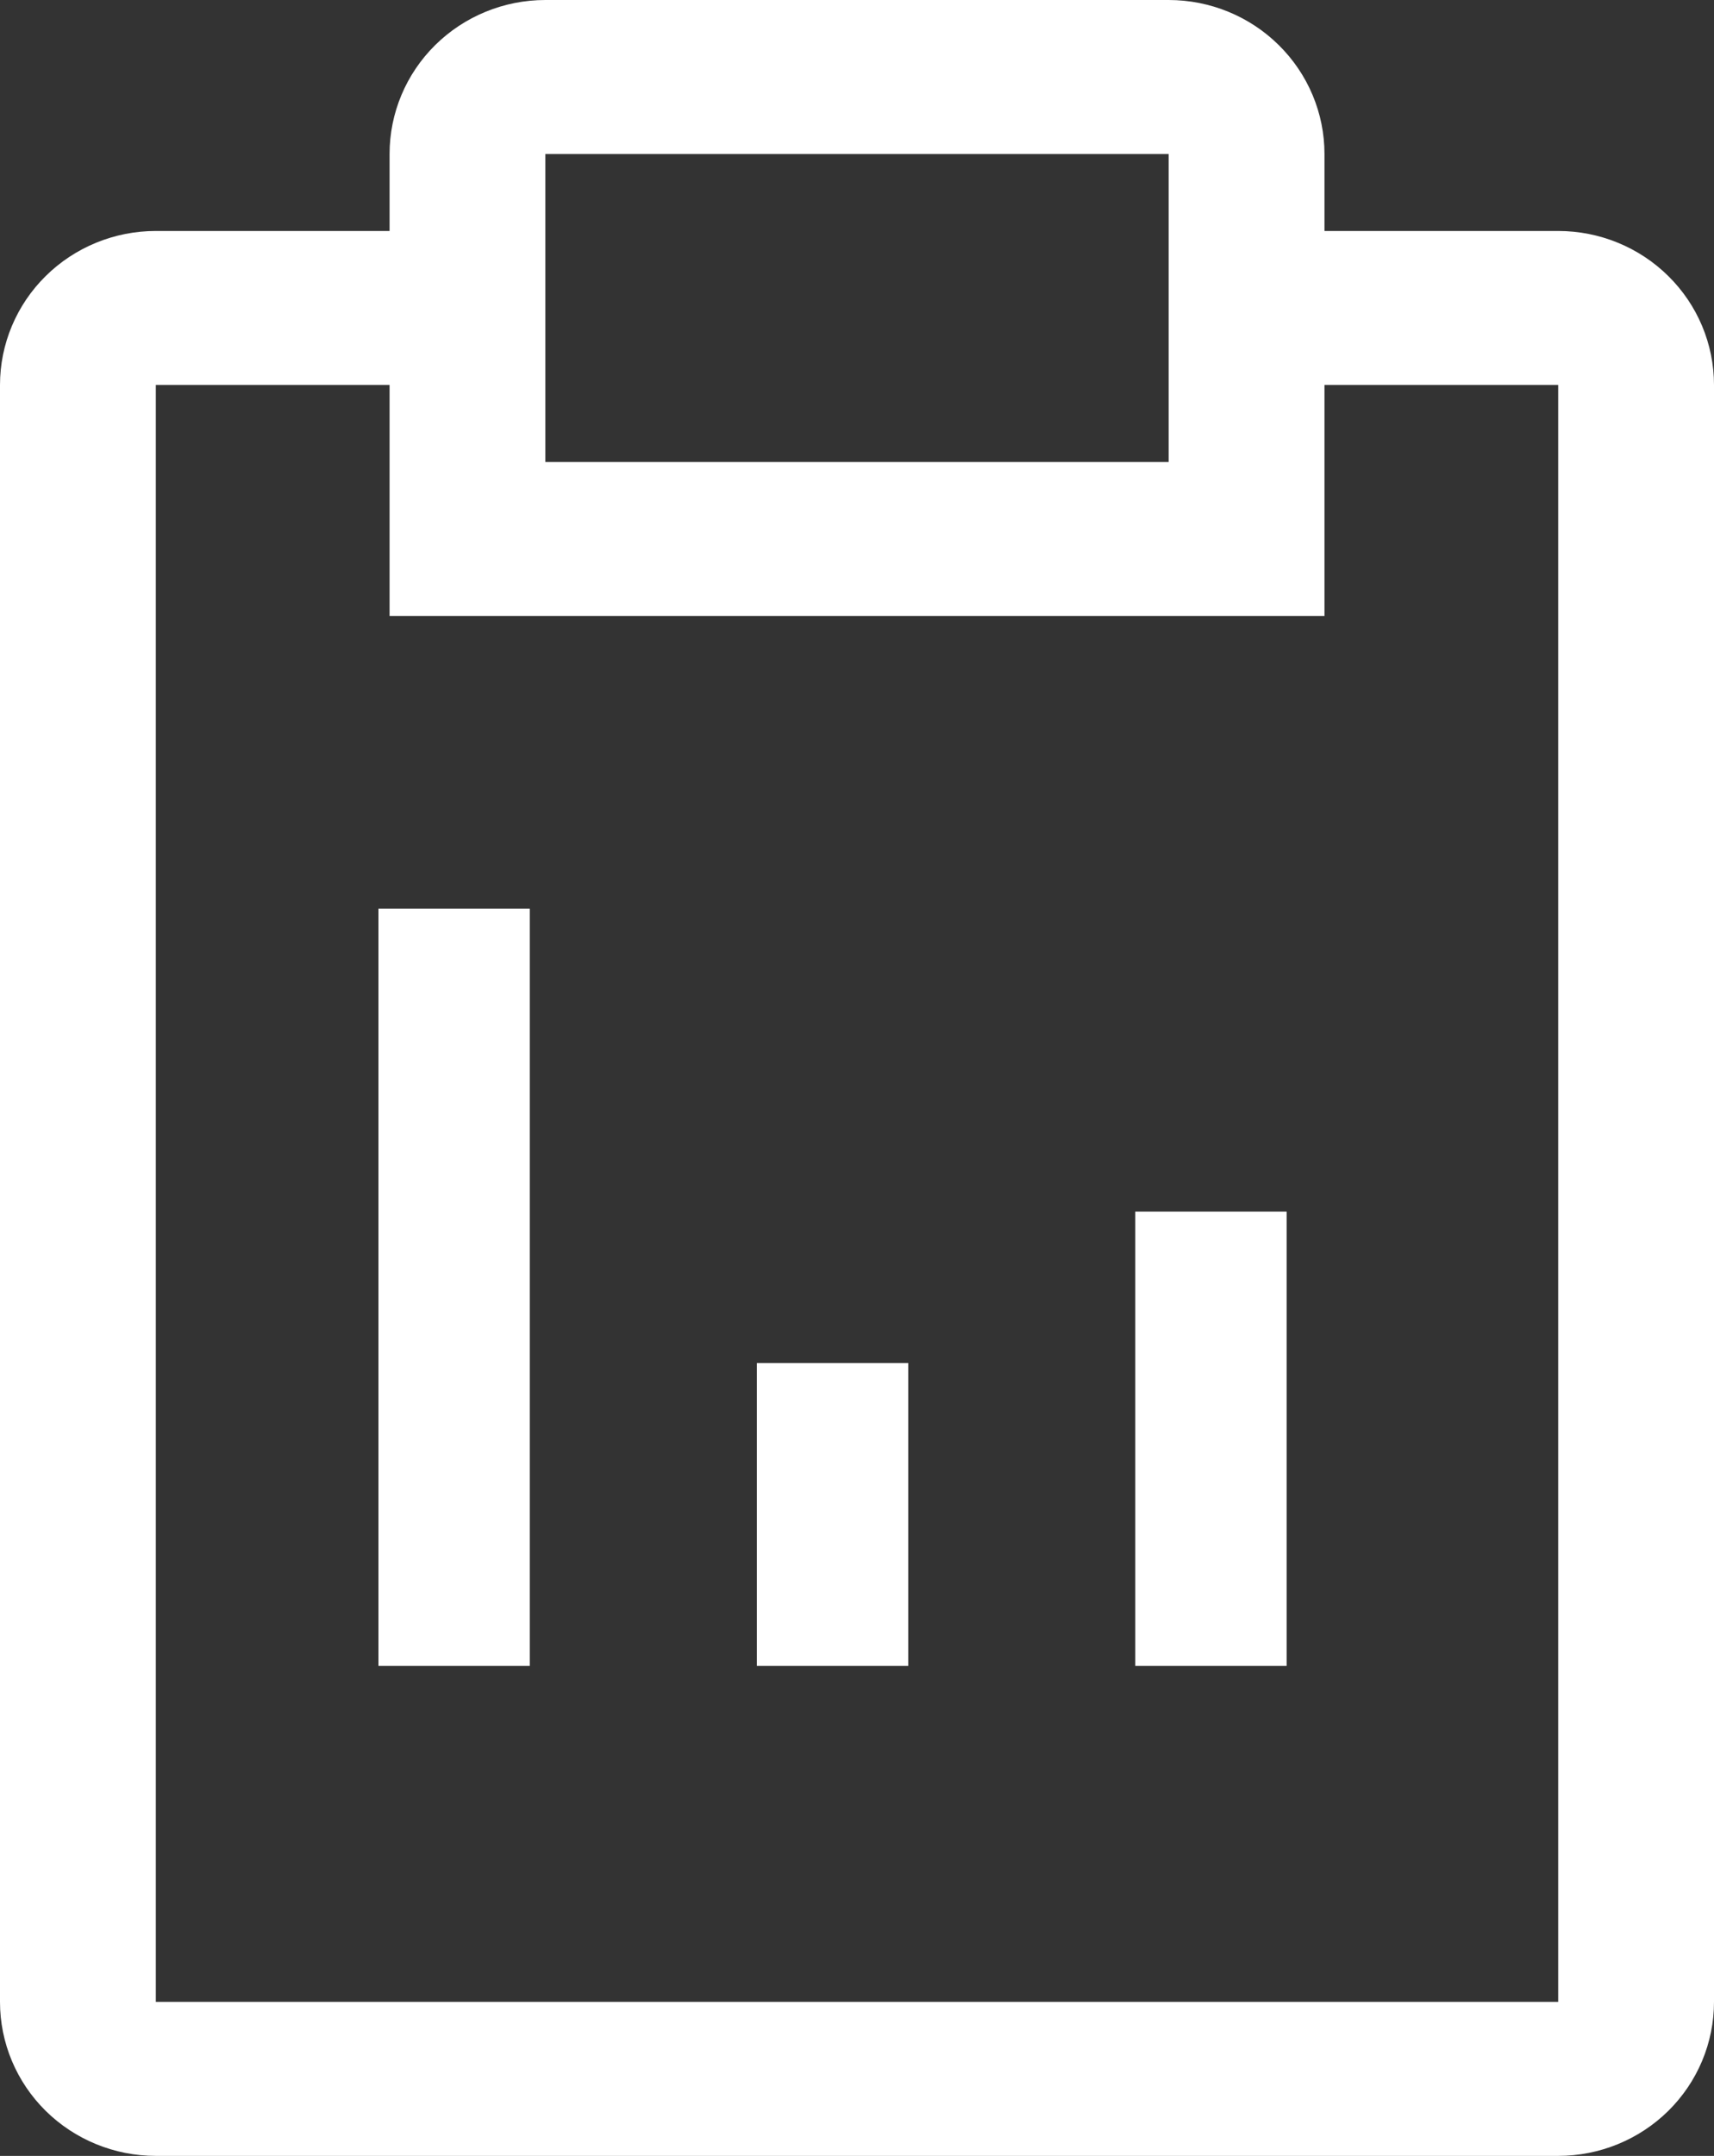
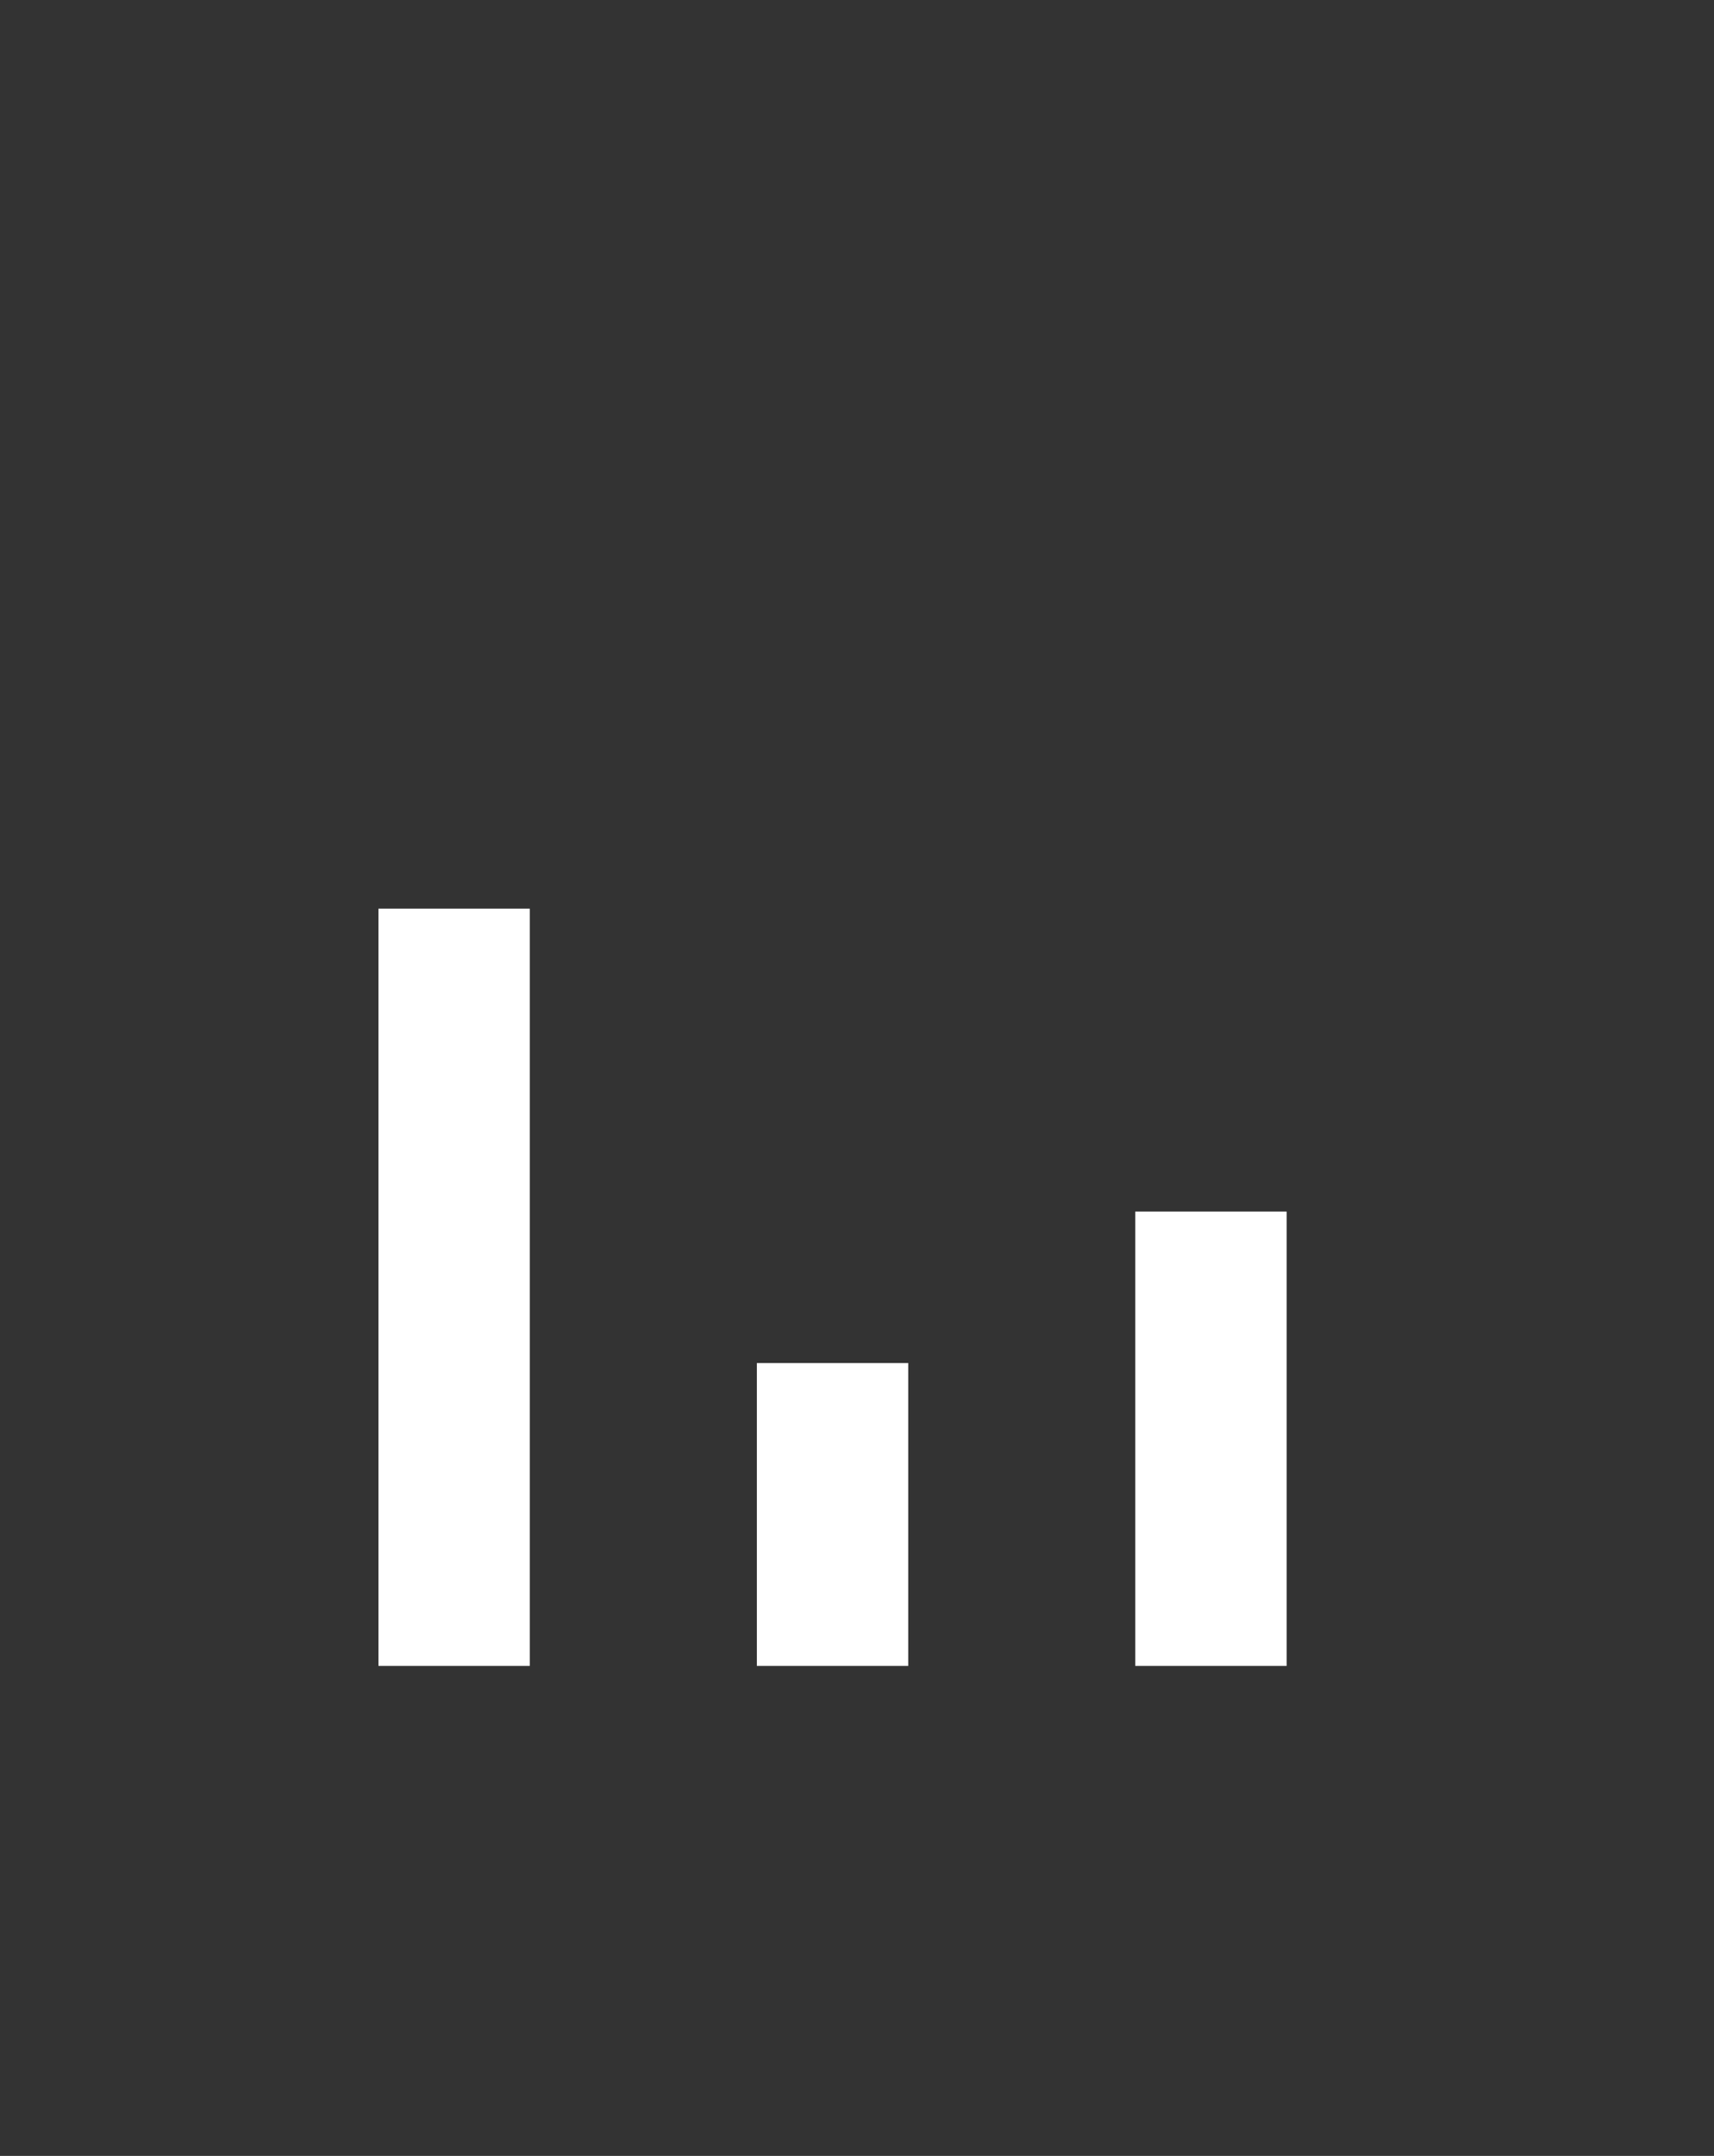
<svg xmlns="http://www.w3.org/2000/svg" width="35" height="44" viewBox="0 0 35 44" fill="none">
  <rect x="0" y="0" width="35" height="44" fill="#333333" stroke="none" />
-   <path d="M15.455 27.818H18.546V34H15.455V27.818ZM23.182 24.727H26.273V34H23.182V24.727ZM7.728 18.545H10.818V34H7.728V18.545Z" fill="white" />
-   <path d="M31.818 4.714H27.046V3.143C27.046 2.309 26.71 1.51 26.113 0.921C25.517 0.331 24.707 0 23.864 0H11.136C10.293 0 9.483 0.331 8.886 0.921C8.29 1.51 7.955 2.309 7.955 3.143V4.714H3.182C2.338 4.714 1.529 5.045 0.932 5.635C0.335 6.224 0 7.024 0 7.857V40.857C0 41.691 0.335 42.49 0.932 43.08C1.529 43.669 2.338 44 3.182 44H31.818C32.662 44 33.471 43.669 34.068 43.08C34.665 42.49 35 41.691 35 40.857V7.857C35 7.024 34.665 6.224 34.068 5.635C33.471 5.045 32.662 4.714 31.818 4.714ZM11.136 3.143H23.864V9.429H11.136V3.143ZM31.818 40.857H3.182V7.857H7.955V12.571H27.046V7.857H31.818V40.857Z" fill="white" />
+   <path d="M15.455 27.818H18.546V34H15.455V27.818M23.182 24.727H26.273V34H23.182V24.727ZM7.728 18.545H10.818V34H7.728V18.545Z" fill="white" />
</svg>